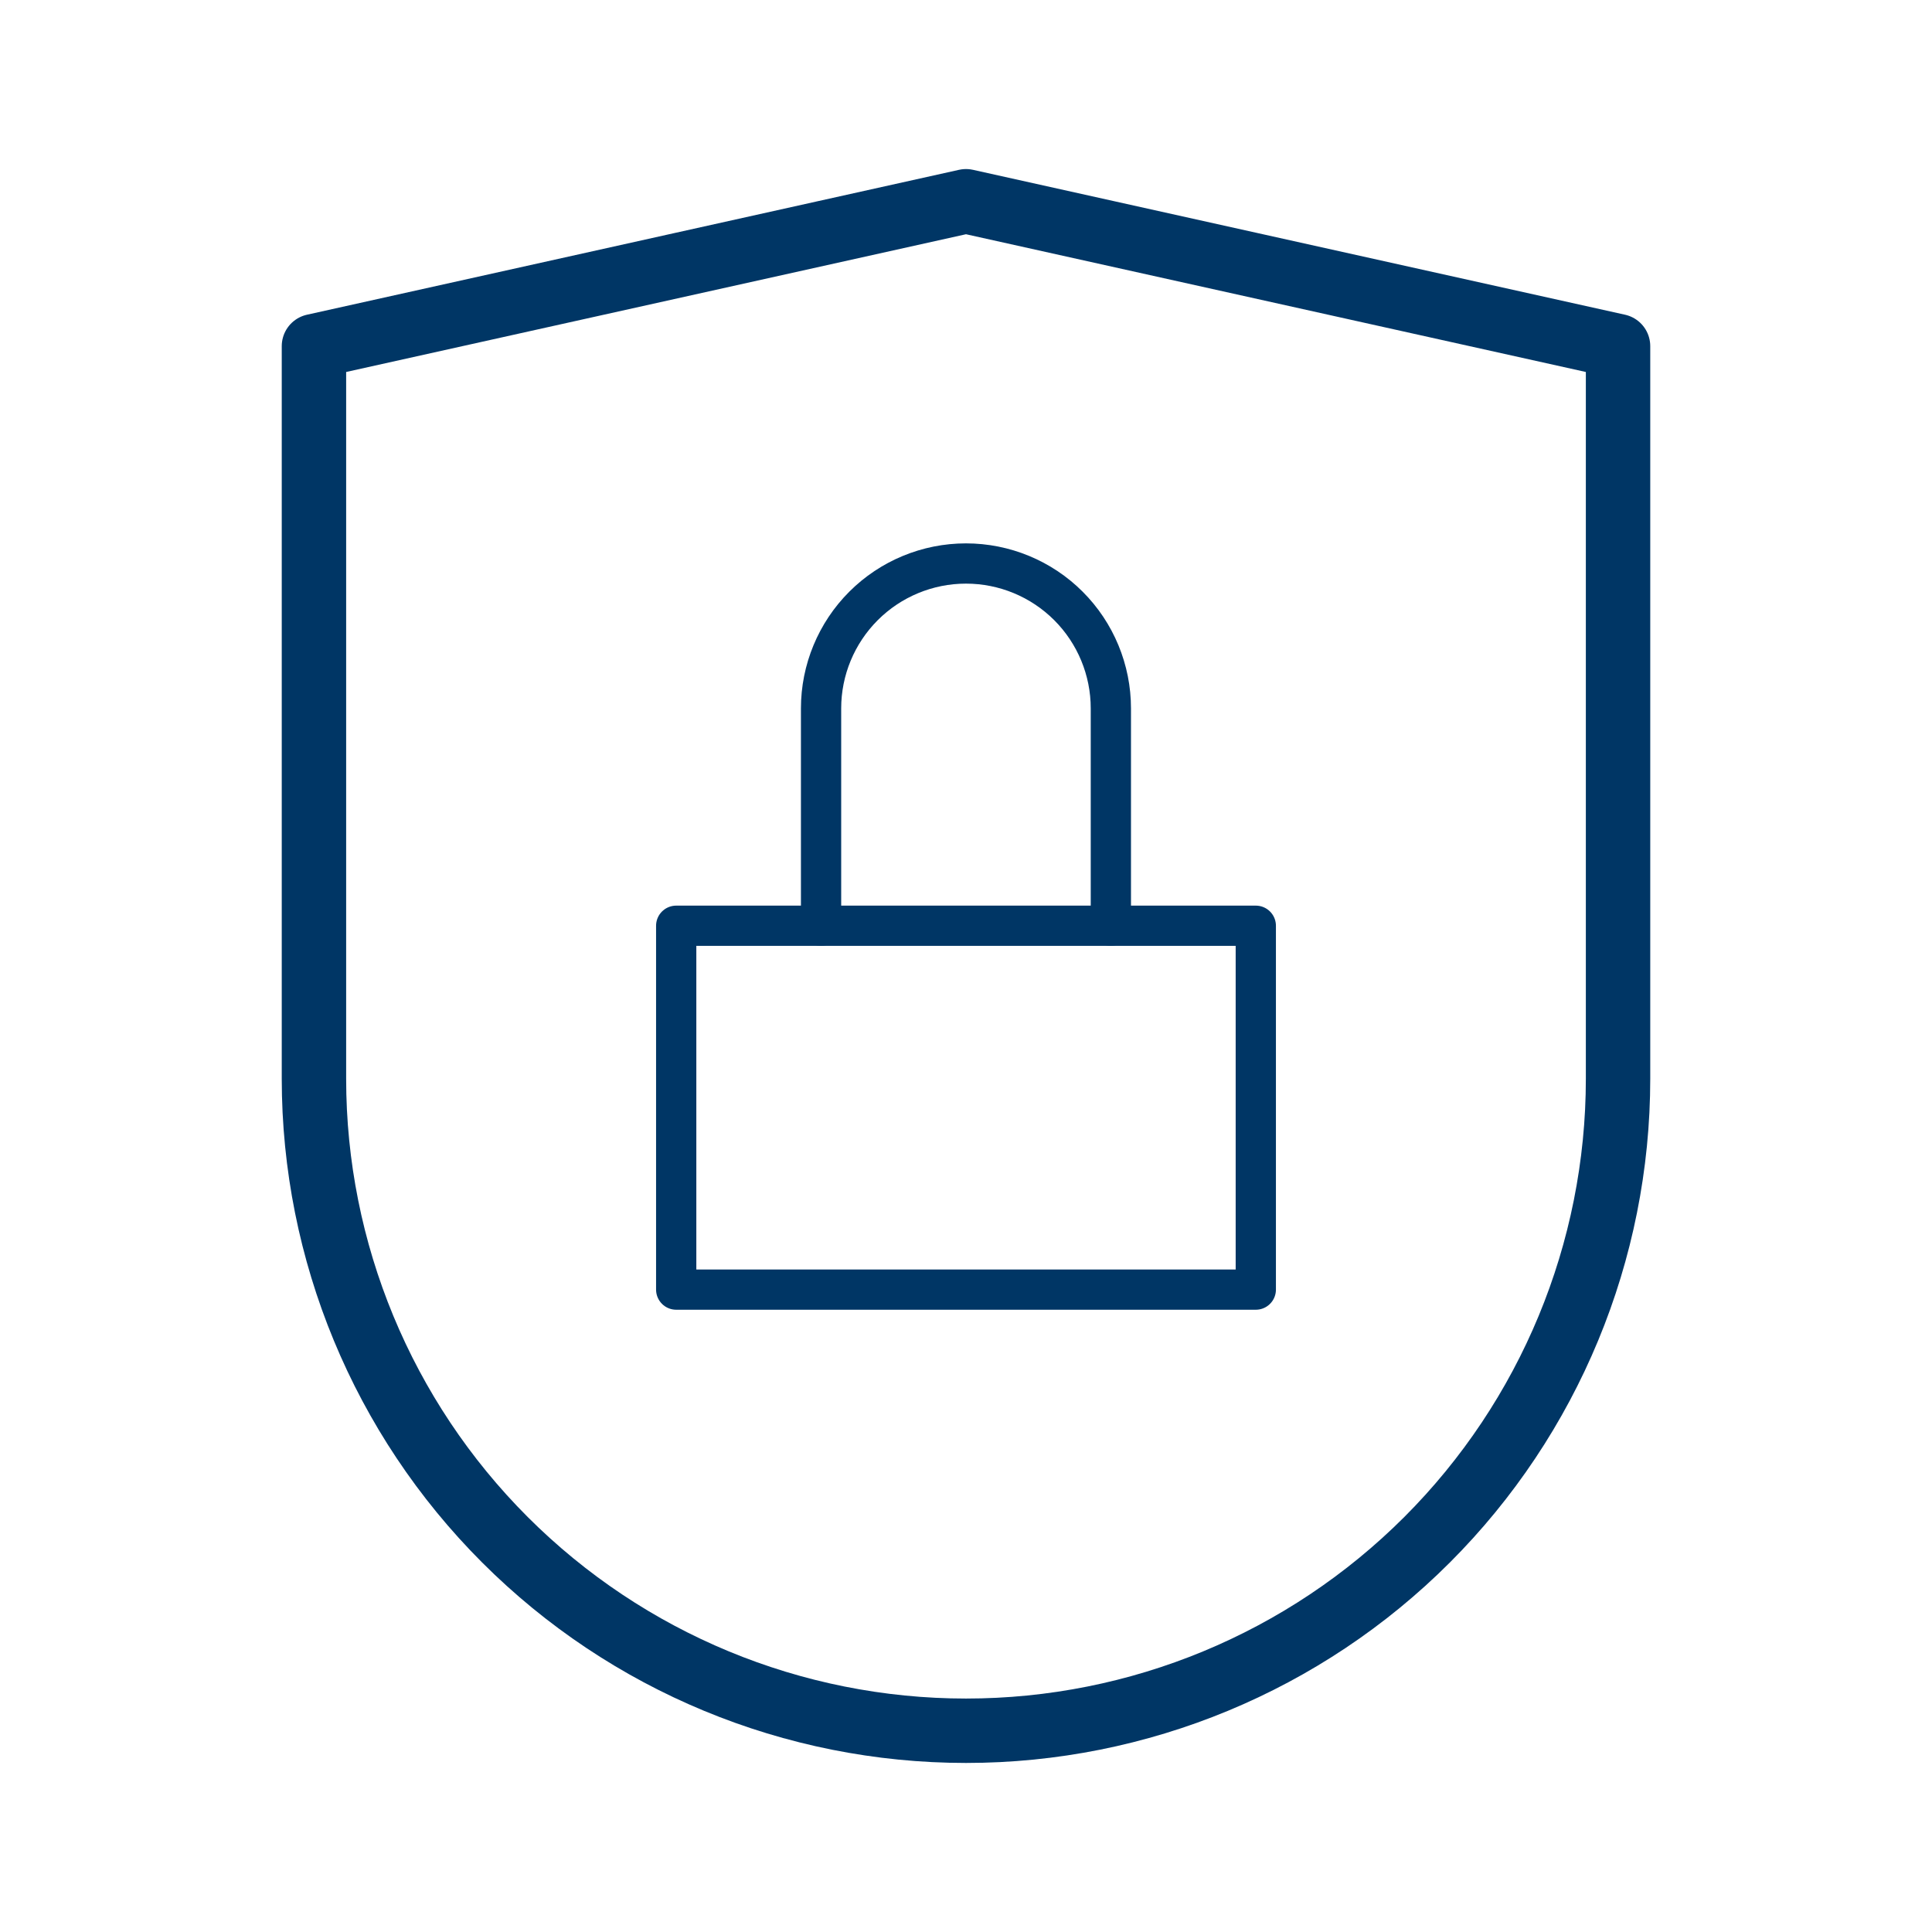
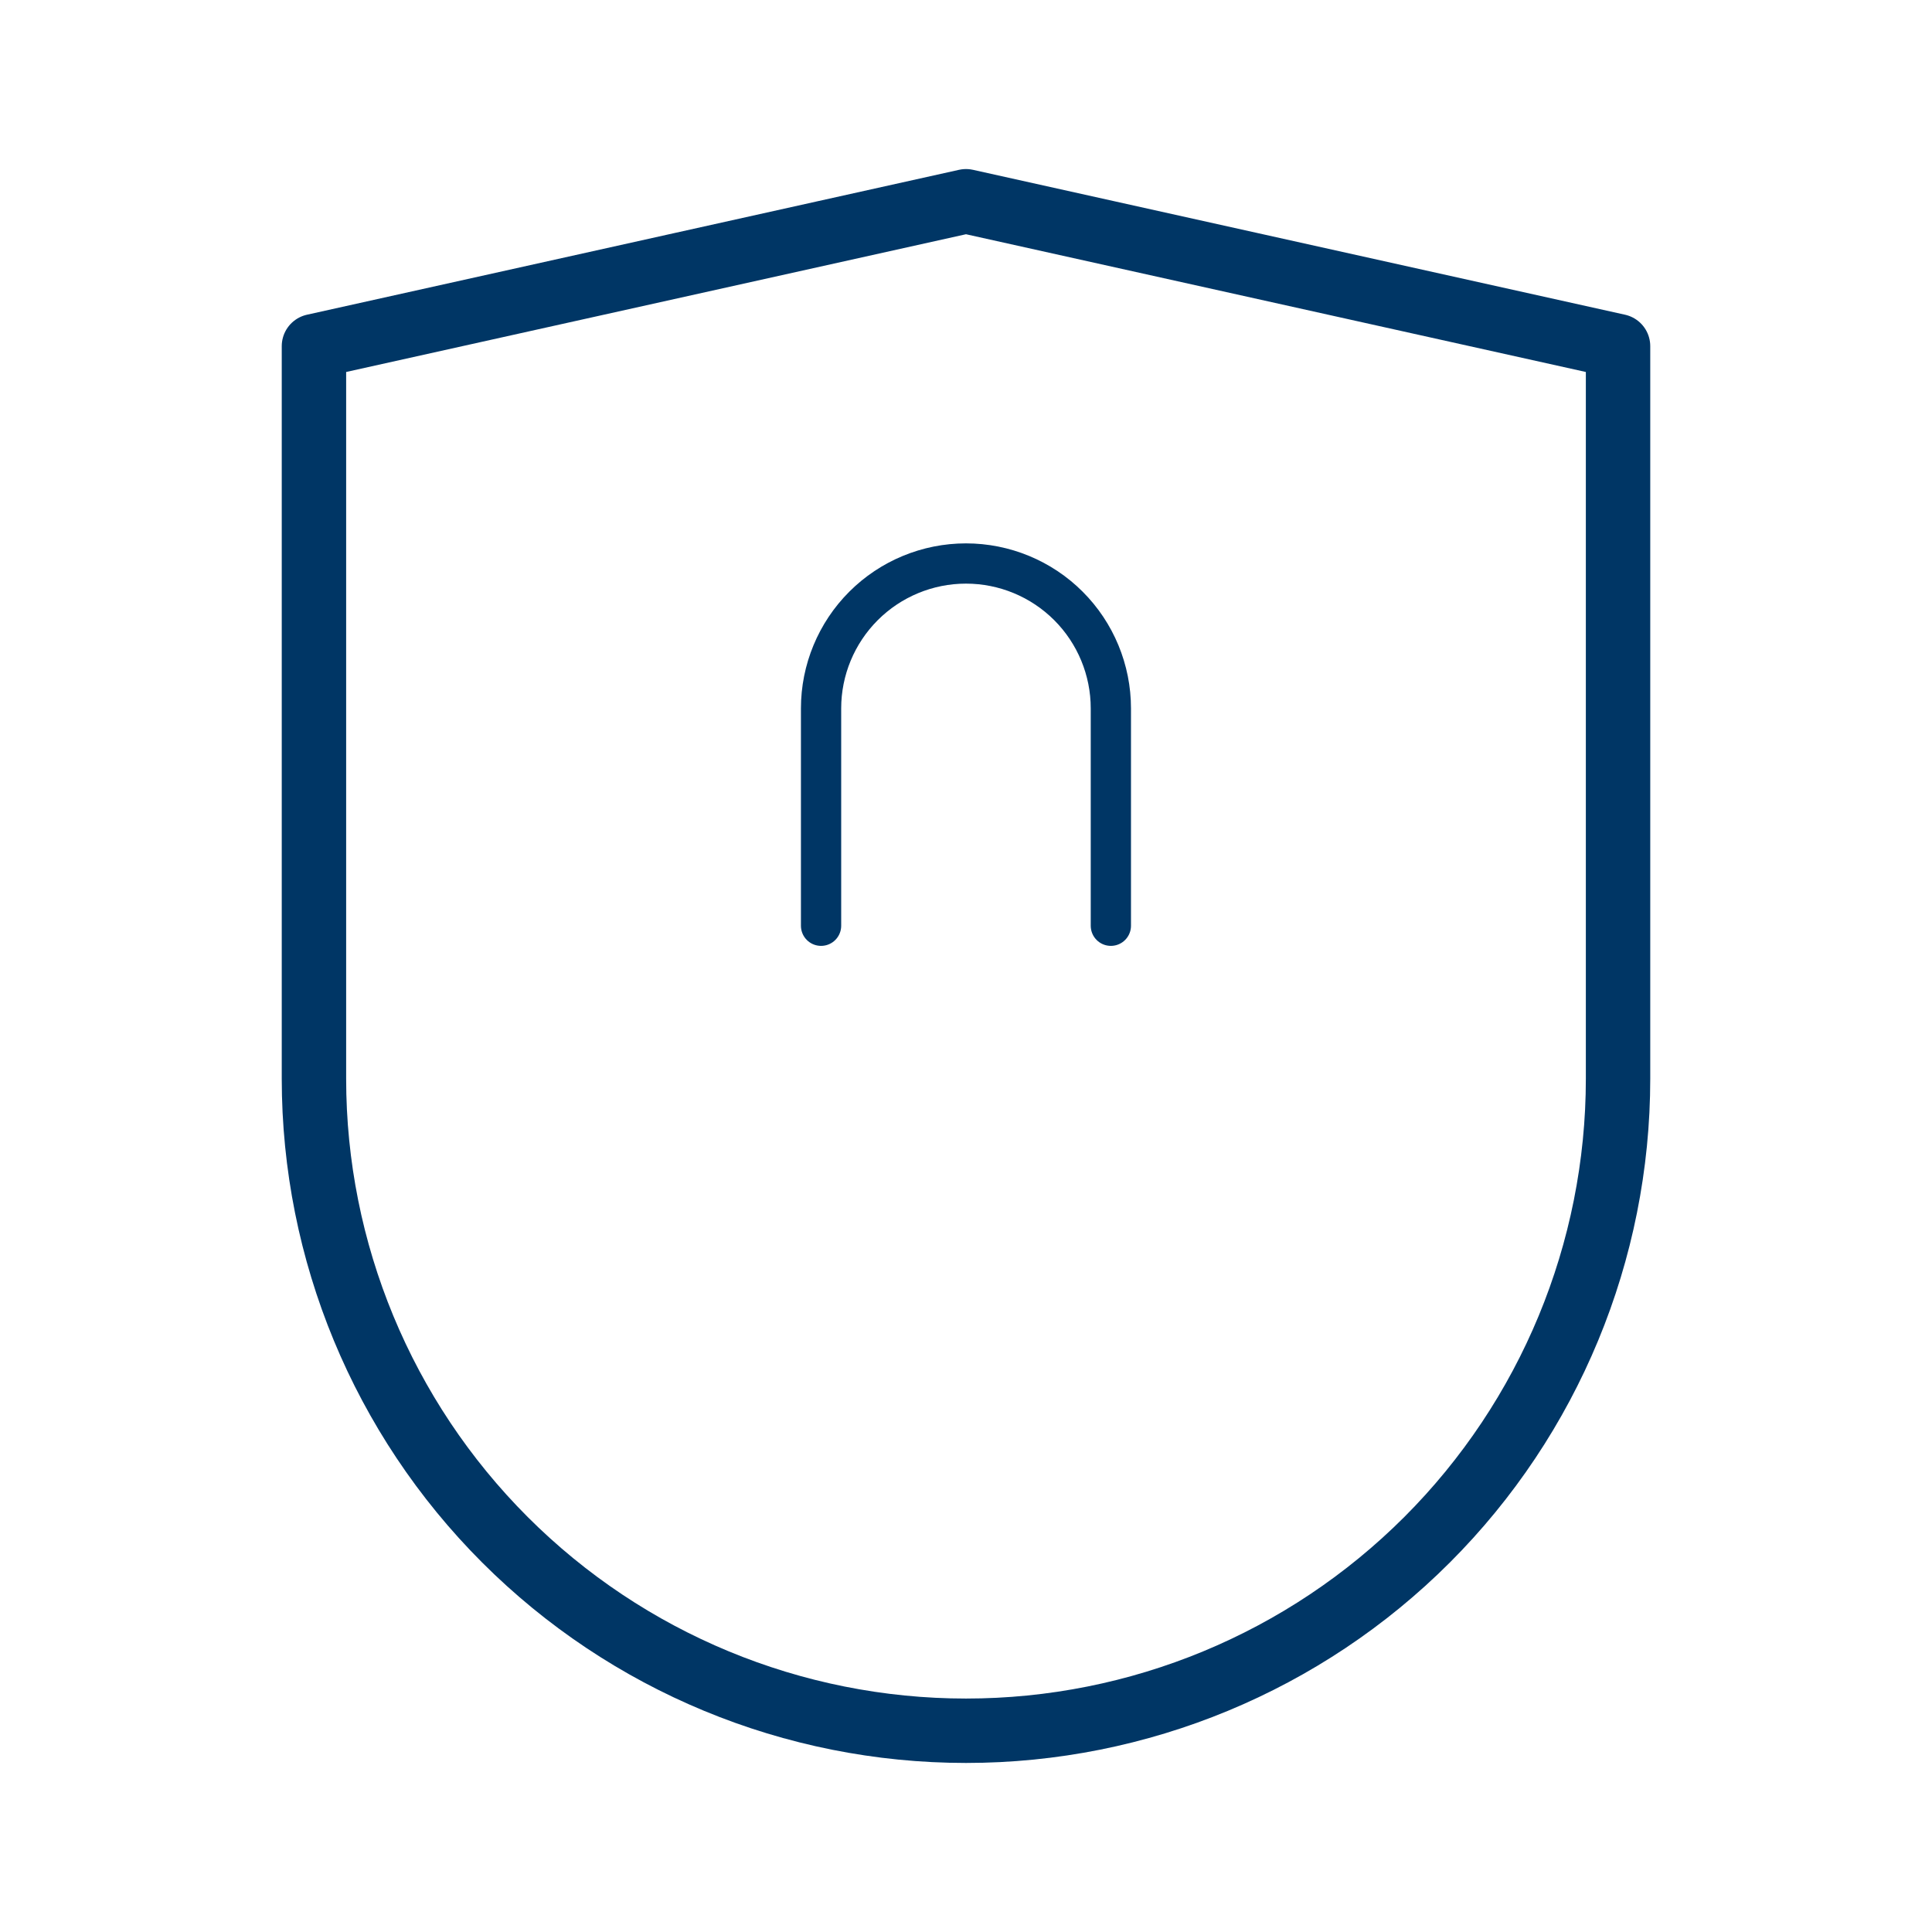
<svg xmlns="http://www.w3.org/2000/svg" width="48" height="48" viewBox="0 0 48 48" fill="none">
-   <path d="M31.2 23H16.8V32.04H31.2V23Z" stroke="#003665" stroke-linecap="round" stroke-linejoin="round" />
  <path d="M20.399 23V17.6C20.399 16.645 20.779 15.729 21.454 15.054C22.129 14.379 23.045 14 23.999 14C24.954 14 25.87 14.379 26.545 15.054C27.22 15.729 27.599 16.645 27.599 17.6V23" stroke="#003665" stroke-linecap="round" stroke-linejoin="round" />
  <path d="M40.2 26.8C40.2 31.096 38.493 35.217 35.455 38.255C32.417 41.293 28.296 43 24 43C19.703 43 15.583 41.293 12.545 38.255C9.507 35.217 7.8 31.096 7.8 26.8V8.6L24 5L40.2 8.6V26.8Z" stroke="#003665" stroke-width="1.6" stroke-linecap="round" stroke-linejoin="round" />
</svg>